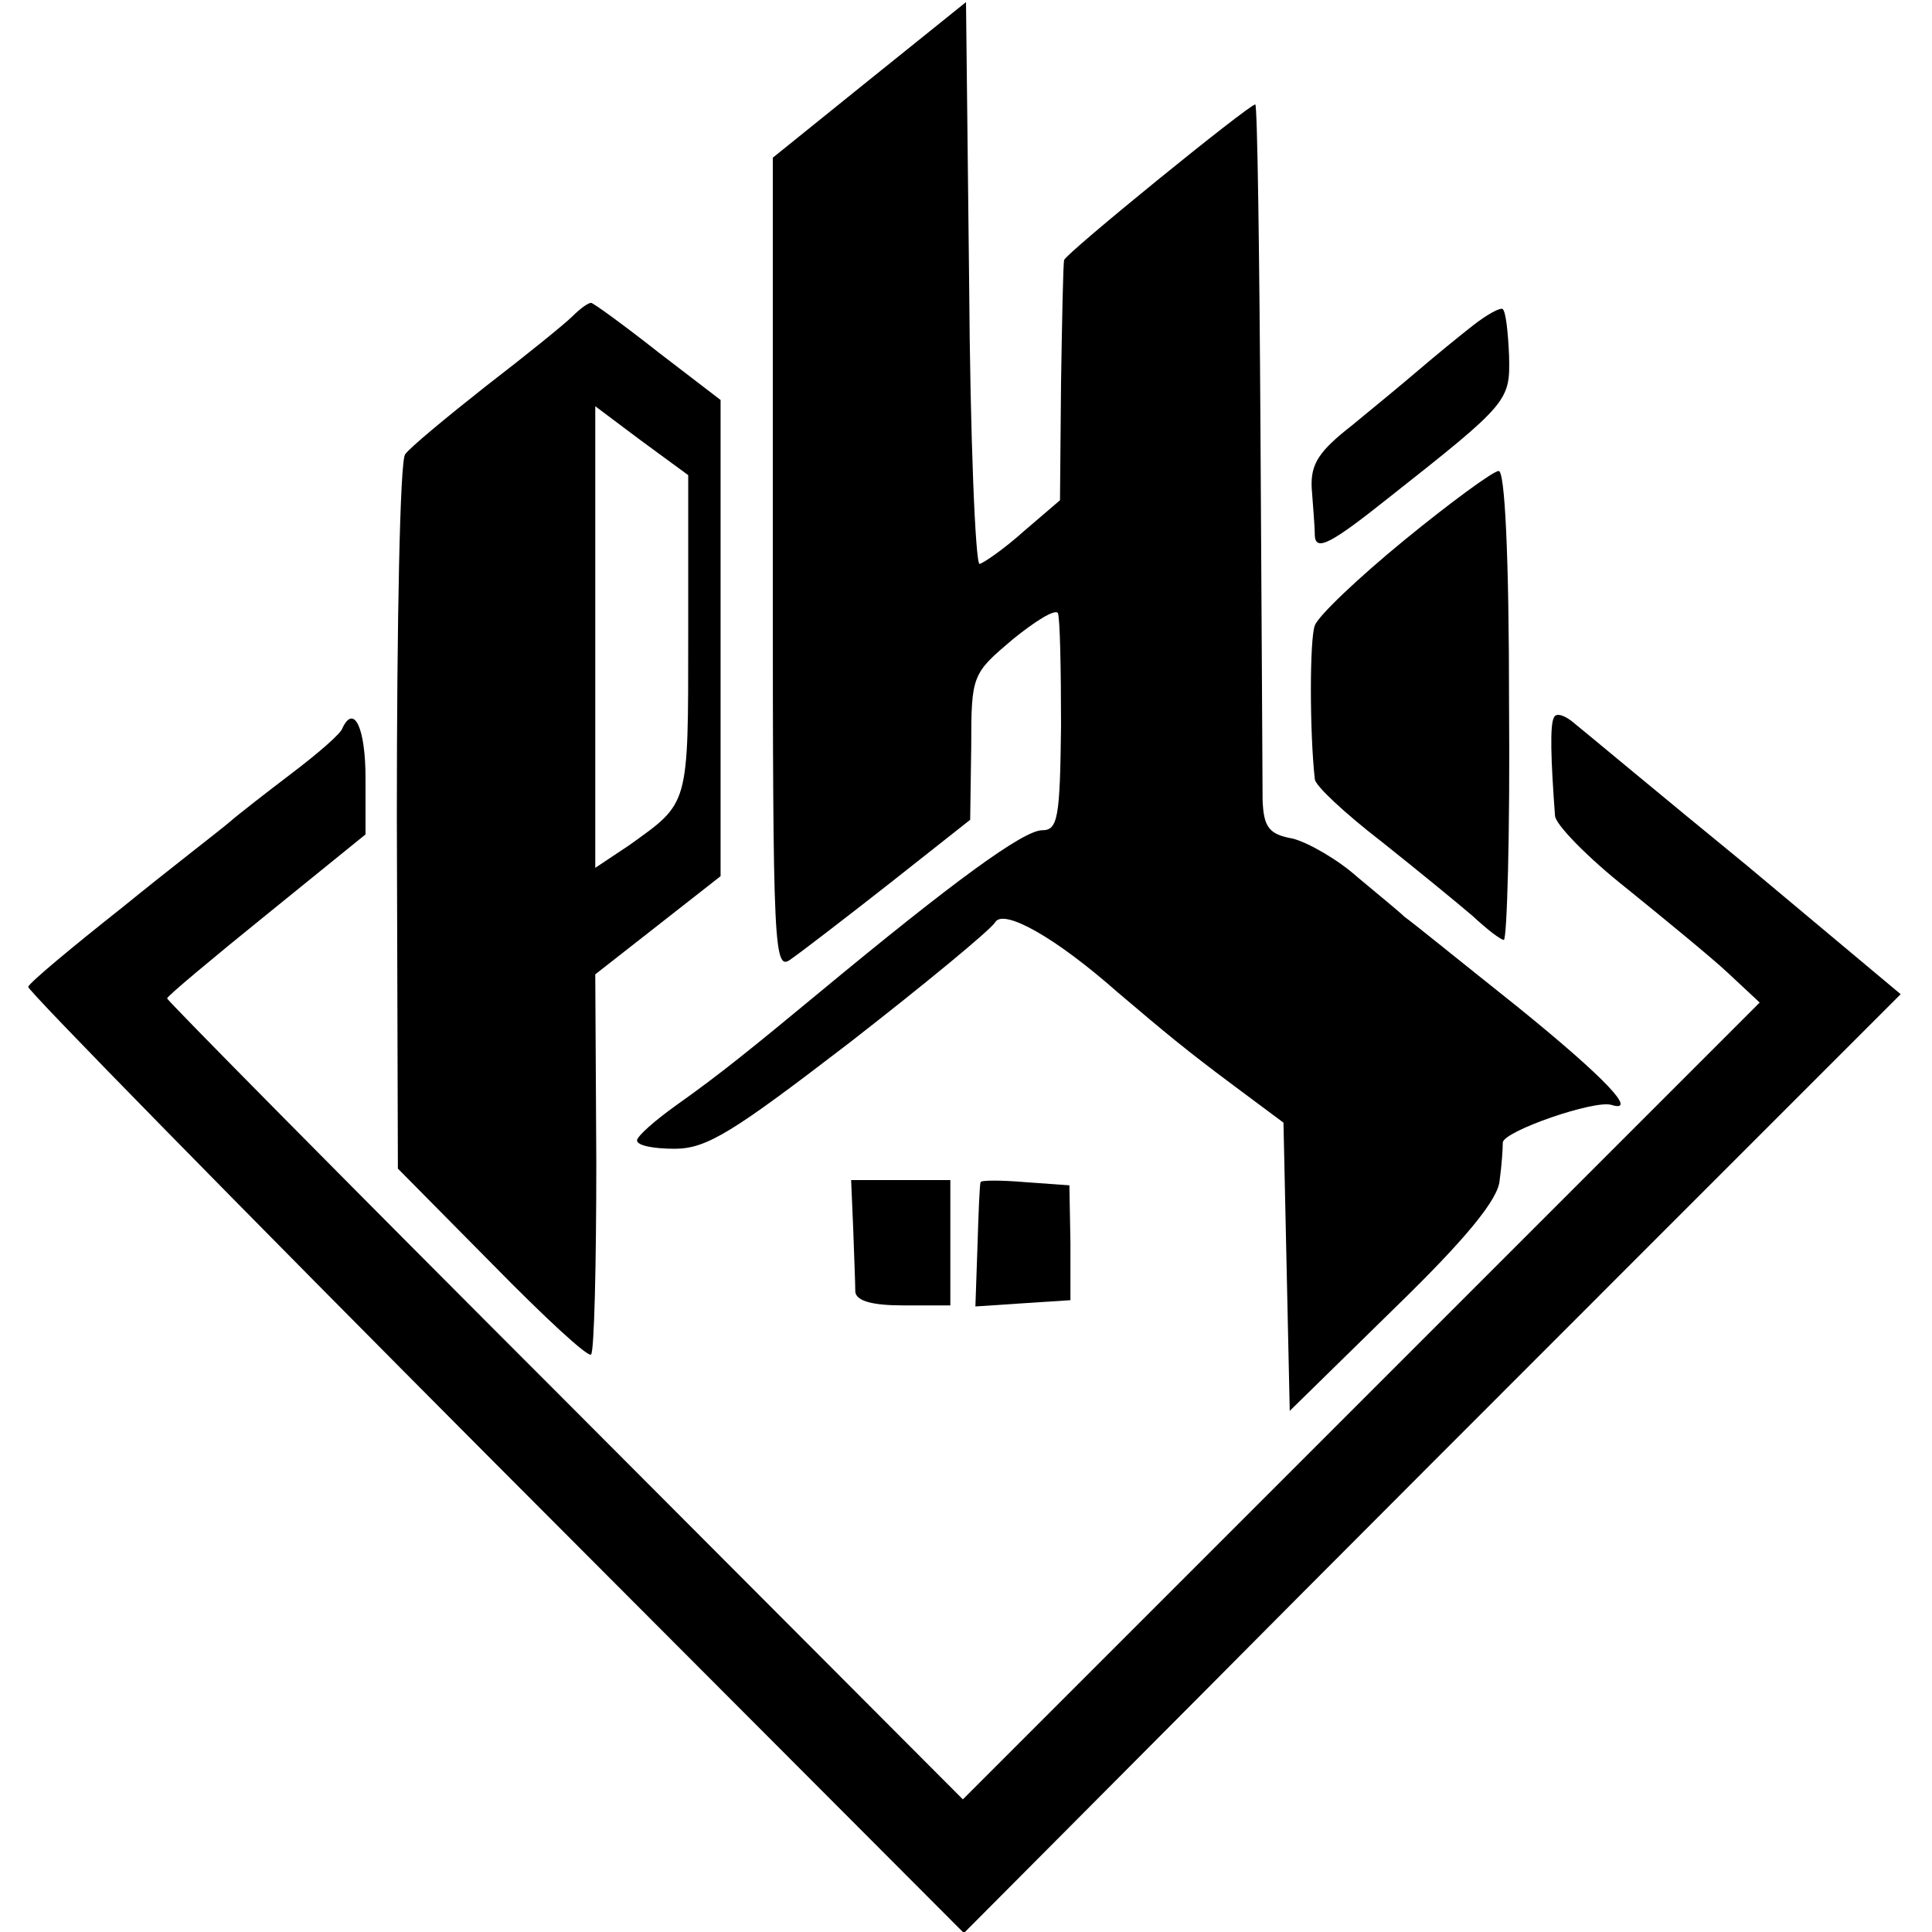
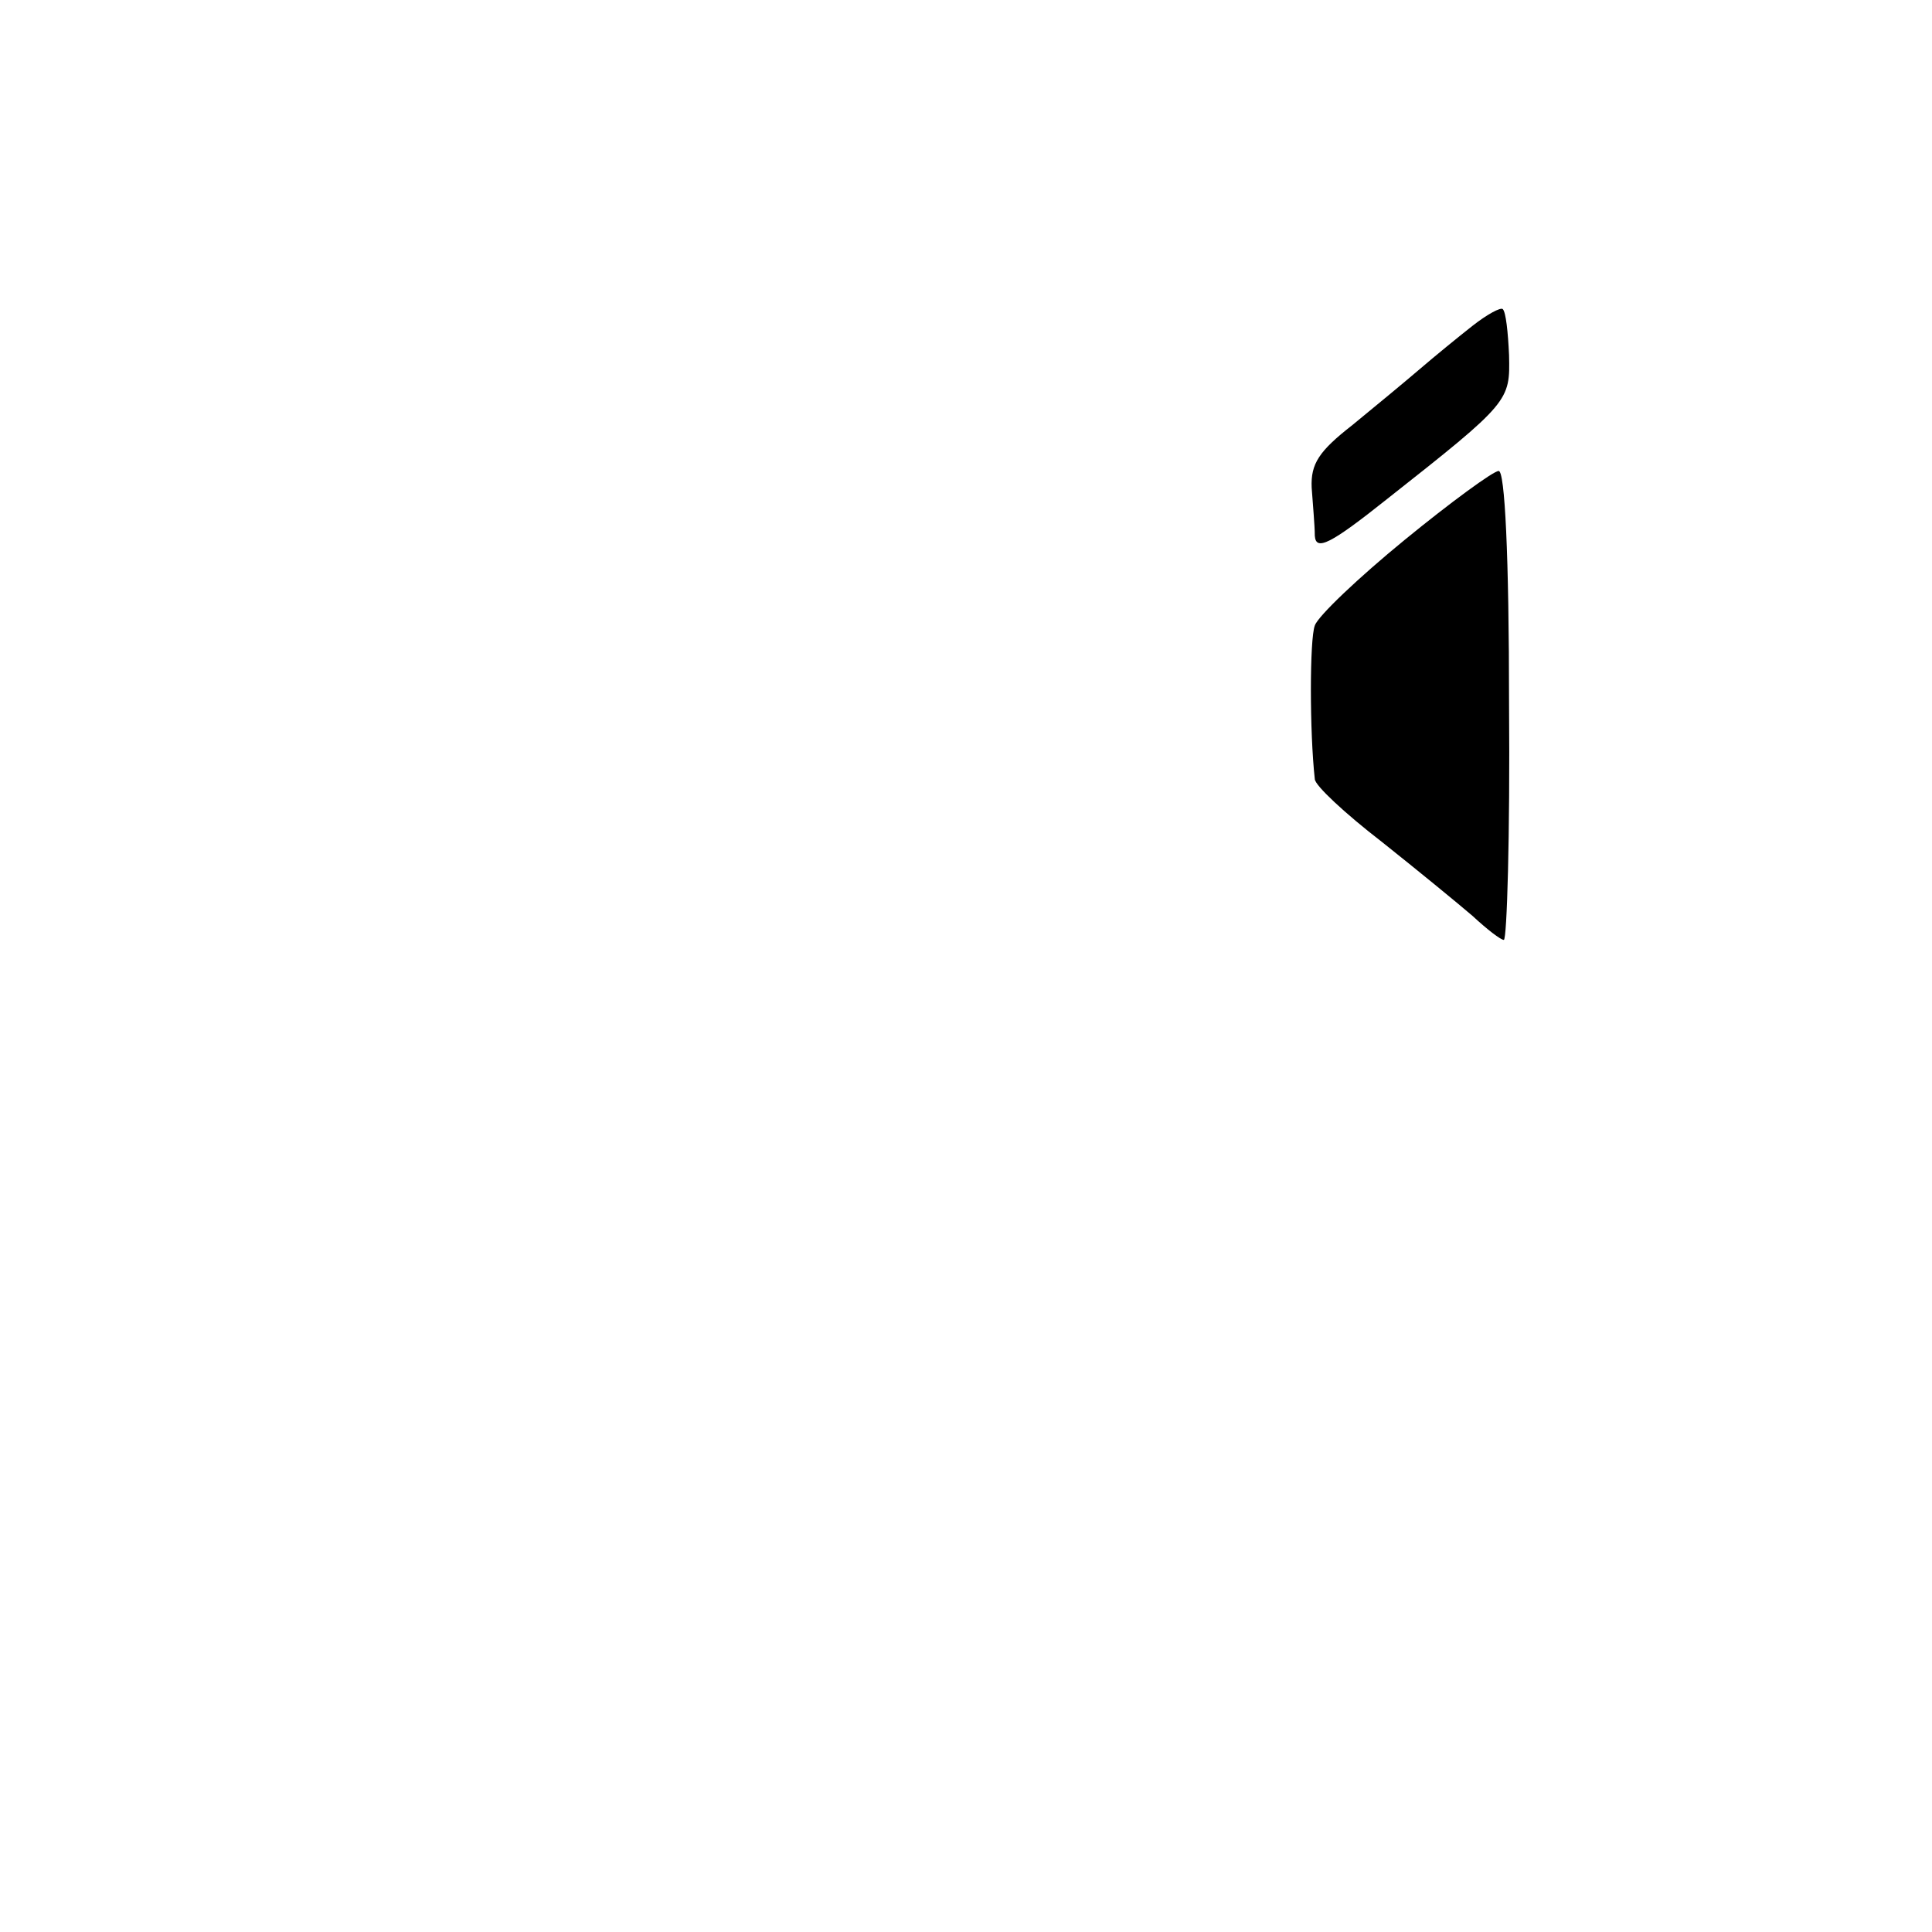
<svg xmlns="http://www.w3.org/2000/svg" version="1.0" width="185pt" height="185pt" viewBox="0 0 185 185" preserveAspectRatio="xMidYMid meet">
  <g transform="translate(0,185) scale(0.1,-0.1)" fill="#000000" stroke="none">
-     <path d="M833 1774 l-93 -75 0 -390 c0 -376 1 -390 18 -377 10 7 53 40 95 73 l76 60 1 70 c0 69 1 70 40 103 21 17 40 29 43 25 2 -5 3 -53 3 -108 -1 -88 -3 -100 -18 -100 -18 0 -85 -49 -213 -155 -64 -53 -96 -79 -137 -108 -21 -15 -38 -30 -38 -34 0 -5 16 -8 36 -8 31 0 56 16 168 102 72 56 135 108 139 115 8 13 57 -14 117 -67 46 -39 65 -55 112 -90 l47 -35 3 -138 3 -138 100 98 c69 67 100 105 101 123 2 14 3 30 3 36 1 11 88 41 104 36 26 -8 -6 26 -90 94 -54 43 -102 82 -108 86 -5 5 -26 22 -45 38 -19 17 -47 33 -62 37 -23 4 -28 11 -29 37 0 17 -1 174 -2 349 -1 174 -3 317 -5 317 -6 0 -182 -143 -183 -149 -1 -3 -2 -56 -3 -118 l-1 -112 -35 -30 c-19 -17 -38 -30 -42 -31 -4 0 -9 121 -10 269 l-3 269 -92 -74z" />
-     <path d="M548 1547 c-7 -7 -44 -37 -83 -67 -38 -30 -73 -59 -77 -65 -5 -5 -8 -162 -8 -347 l1 -337 90 -91 c50 -51 92 -90 95 -87 3 3 5 86 5 184 l-1 180 60 47 60 47 0 228 0 228 -60 46 c-33 26 -62 47 -64 47 -3 0 -11 -6 -18 -13z m111 -306 c0 -164 1 -159 -56 -200 l-33 -22 0 221 0 221 44 -33 45 -33 0 -154z" />
    <path d="M1410 1538 c-14 -11 -36 -29 -50 -41 -14 -12 -43 -36 -65 -54 -32 -25 -40 -37 -39 -60 1 -15 3 -36 3 -46 1 -15 15 -8 69 35 118 93 118 94 117 138 -1 22 -3 41 -6 44 -2 2 -15 -5 -29 -16z" />
    <path d="M1345 1333 c-44 -36 -83 -73 -86 -82 -5 -13 -5 -102 0 -147 0 -6 29 -33 64 -60 34 -27 73 -59 87 -71 14 -13 27 -23 30 -23 3 0 6 101 5 225 0 143 -4 225 -10 224 -5 0 -46 -30 -90 -66z" />
-     <path d="M1488 1163 c-4 -7 -3 -40 1 -94 0 -8 31 -40 69 -70 37 -30 81 -66 97 -81 l30 -28 -381 -381 -382 -382 -381 382 c-210 210 -381 383 -381 385 0 2 43 38 95 80 l95 77 0 54 c0 48 -11 71 -22 48 -1 -5 -23 -24 -48 -43 -25 -19 -52 -40 -60 -47 -8 -7 -55 -43 -103 -82 -48 -38 -89 -72 -90 -76 -1 -3 200 -208 447 -456 l449 -450 222 223 c122 123 324 325 449 450 l226 226 -147 123 c-82 67 -155 128 -165 136 -9 8 -18 11 -20 6z" />
-     <path d="M817 673 c1 -27 2 -54 2 -60 1 -9 17 -13 46 -13 l45 0 0 60 0 60 -47 0 -48 0 2 -47z" />
-     <path d="M939 718 c-1 -2 -2 -29 -3 -61 l-2 -58 45 3 46 3 0 55 -1 55 -42 3 c-23 2 -43 2 -43 0z" />
  </g>
</svg>